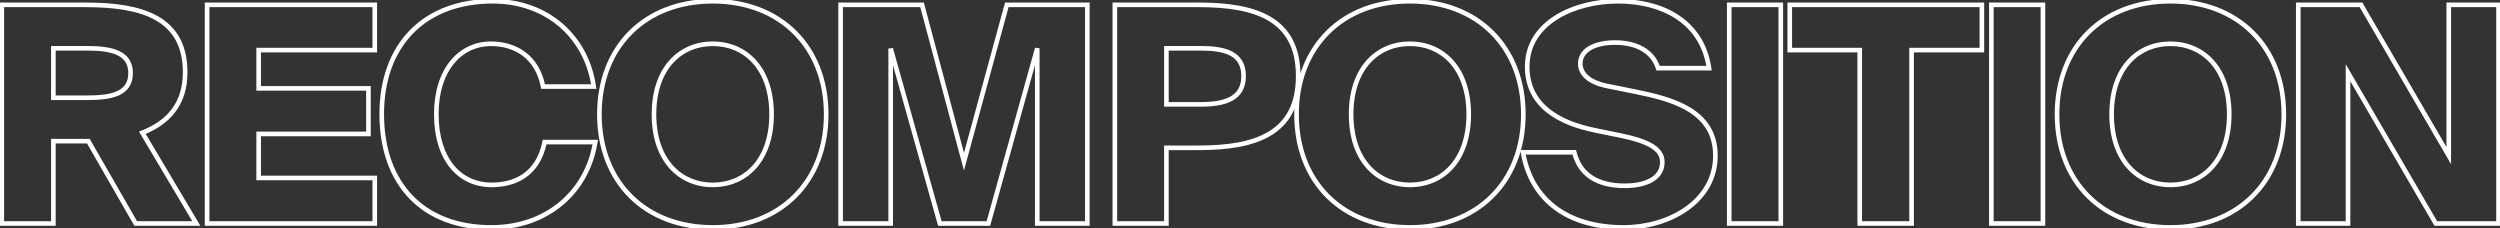
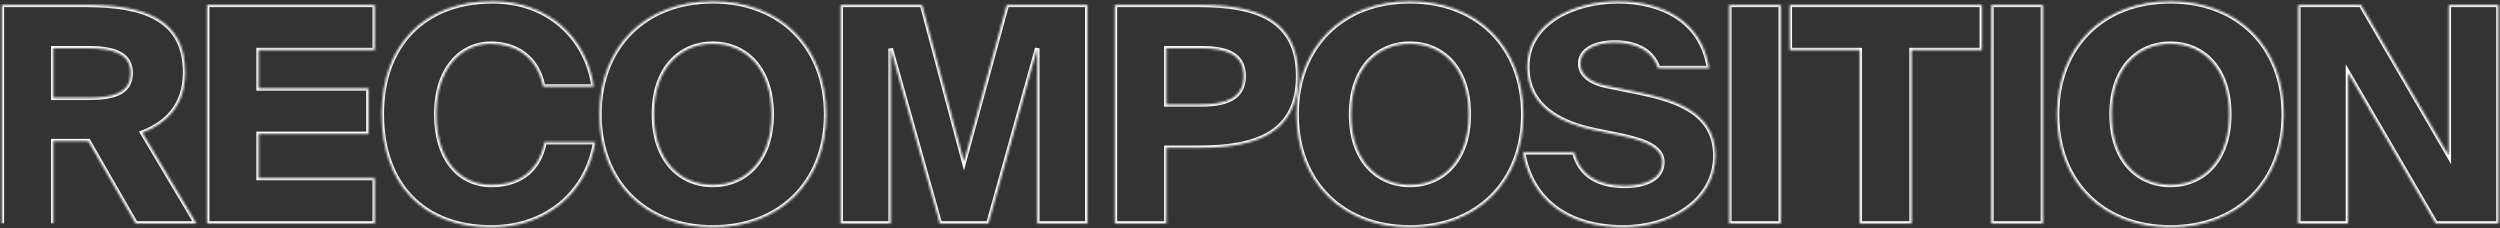
<svg xmlns="http://www.w3.org/2000/svg" width="1085" height="99" viewBox="0 0 1085 99" fill="none">
  <rect x="0" y="0" width="1085" height="99" fill="#333333" stroke="none" />
  <mask id="path-1-outside-1_2152_514" maskUnits="userSpaceOnUse" x="-1" y="-1" width="1087" height="101" fill="black">
-     <rect fill="white" x="-1" y="-1" width="1087" height="101" />
    <path d="M58.897 97L38.348 61.268H23.165V97H0.784V2.107H37.301C61.908 2.107 80.363 7.866 80.363 31.426C80.363 45.431 72.641 53.415 61.777 57.603L85.206 97H58.897ZM37.956 20.955H23.165V42.42H37.956C48.557 42.42 56.672 40.719 56.672 31.688C56.672 22.918 48.557 20.955 37.956 20.955ZM89.879 97V2.107H162.652V21.74H112.26V38.363H159.903V58.127H112.26V77.236H162.652V97H89.879ZM236.352 61.661H258.341C254.807 83.65 237.137 98.701 213.185 98.701C183.605 98.701 165.673 79.854 165.673 49.488C165.673 19.515 184.128 0.537 213.839 0.537C237.53 0.537 254.545 15.981 257.686 37.578H235.697C233.211 24.62 223.656 18.992 213.054 18.992C199.835 18.992 189.364 30.117 189.364 49.488C189.364 69.514 199.704 80.246 213.316 80.246C223.132 80.246 233.472 76.058 236.352 61.661ZM283.827 49.619C283.827 69.776 295.345 80.246 309.35 80.246C323.355 80.246 334.873 69.776 334.873 49.619C334.873 29.463 323.355 18.992 309.35 18.992C295.345 18.992 283.827 29.463 283.827 49.619ZM358.563 49.619C358.563 79.199 338.407 98.701 309.35 98.701C280.162 98.701 260.136 79.199 260.136 49.619C260.136 20.039 280.162 0.537 309.35 0.537C338.407 0.537 358.563 20.039 358.563 49.619ZM428.967 97H407.894L386.559 21.086V97H364.832V2.107H400.172L418.365 70.168L436.951 2.107H471.897V97H450.17V20.955L428.967 97ZM483.837 2.107H520.354C544.961 2.107 563.416 8.128 563.416 32.996C563.416 57.996 544.961 64.147 520.354 64.147H506.218V97H483.837V2.107ZM521.009 20.955H506.218V45.3H521.009C531.479 45.3 539.725 42.944 539.725 32.996C539.725 23.049 531.479 20.955 521.009 20.955ZM586.389 49.619C586.389 69.776 597.907 80.246 611.912 80.246C625.917 80.246 637.435 69.776 637.435 49.619C637.435 29.463 625.917 18.992 611.912 18.992C597.907 18.992 586.389 29.463 586.389 49.619ZM661.126 49.619C661.126 79.199 640.969 98.701 611.912 98.701C582.725 98.701 562.699 79.199 562.699 49.619C562.699 20.039 582.725 0.537 611.912 0.537C640.969 0.537 661.126 20.039 661.126 49.619ZM741.732 29.593H719.612C717.387 22.395 710.45 18.468 700.896 18.468C692.126 18.468 685.844 21.74 685.844 27.63C685.844 32.342 690.163 35.745 696.838 37.185L709.796 39.803C725.11 42.944 744.481 47.656 744.481 67.55C744.481 87.445 724.455 98.701 704.691 98.701C680.216 98.701 664.509 86.66 660.975 66.111H683.226C685.713 76.058 693.566 80.639 705.215 80.639C712.937 80.639 721.445 78.152 721.445 70.299C721.445 64.147 714.246 61.137 703.775 58.912L692.257 56.556C676.813 53.415 662.808 45.954 662.808 28.939C662.808 9.568 683.619 0.537 702.205 0.537C720.66 0.537 738.591 8.652 741.732 29.593ZM772.864 2.107V97H750.482V2.107H772.864ZM807.124 97V21.74H776.759V2.107H860.133V21.74H829.637V97H807.124ZM886.633 2.107V97H864.251V2.107H886.633ZM916.443 49.619C916.443 69.776 927.961 80.246 941.966 80.246C955.971 80.246 967.489 69.776 967.489 49.619C967.489 29.463 955.971 18.992 941.966 18.992C927.961 18.992 916.443 29.463 916.443 49.619ZM991.179 49.619C991.179 79.199 971.023 98.701 941.966 98.701C912.778 98.701 892.753 79.199 892.753 49.619C892.753 20.039 912.778 0.537 941.966 0.537C971.023 0.537 991.179 20.039 991.179 49.619ZM1084.36 97H1057.13L1019.04 31.557V97H997.449V2.107H1024.67L1062.76 67.55V2.107H1084.36V97Z" />
  </mask>
-   <path d="M58.897 97L58.031 97.499L58.319 98H58.897V97ZM38.348 61.268L39.215 60.77L38.927 60.268H38.348V61.268ZM23.165 61.268V60.268H22.165V61.268H23.165ZM23.165 97V98H24.165V97H23.165ZM0.784 97H-0.216V98H0.784V97ZM0.784 2.107V1.107H-0.216V2.107H0.784ZM61.777 57.603L61.417 56.67L60.312 57.096L60.917 58.114L61.777 57.603ZM85.206 97V98H86.964L86.065 96.489L85.206 97ZM23.165 20.955V19.955H22.165V20.955H23.165ZM23.165 42.42H22.165V43.42H23.165V42.42ZM59.764 96.501L39.215 60.77L37.481 61.767L58.031 97.499L59.764 96.501ZM38.348 60.268H23.165V62.268H38.348V60.268ZM22.165 61.268V97H24.165V61.268H22.165ZM23.165 96H0.784V98H23.165V96ZM1.784 97V2.107H-0.216V97H1.784ZM0.784 3.107H37.301V1.107H0.784V3.107ZM37.301 3.107C49.568 3.107 60.112 4.551 67.564 8.8C71.269 10.913 74.203 13.716 76.218 17.387C78.236 21.063 79.363 25.667 79.363 31.426H81.363C81.363 25.405 80.183 20.454 77.971 16.424C75.757 12.39 72.539 9.335 68.555 7.063C60.628 2.543 49.641 1.107 37.301 1.107V3.107ZM79.363 31.426C79.363 38.233 77.491 43.509 74.351 47.586C71.204 51.673 66.728 54.623 61.417 56.67L62.137 58.536C67.689 56.395 72.507 53.259 75.936 48.806C79.374 44.342 81.363 38.624 81.363 31.426H79.363ZM60.917 58.114L84.346 97.511L86.065 96.489L62.636 57.092L60.917 58.114ZM85.206 96H58.897V98H85.206V96ZM37.956 19.955H23.165V21.955H37.956V19.955ZM22.165 20.955V42.42H24.165V20.955H22.165ZM23.165 43.42H37.956V41.42H23.165V43.42ZM37.956 43.42C43.265 43.42 48.14 43.002 51.71 41.348C53.519 40.51 55.028 39.339 56.078 37.718C57.129 36.097 57.672 34.099 57.672 31.688H55.672C55.672 33.792 55.201 35.394 54.4 36.631C53.597 37.869 52.415 38.817 50.869 39.533C47.731 40.987 43.248 41.42 37.956 41.42V43.42ZM57.672 31.688C57.672 29.336 57.126 27.371 56.076 25.764C55.027 24.16 53.522 22.983 51.717 22.129C48.149 20.44 43.277 19.955 37.956 19.955V21.955C43.236 21.955 47.722 22.451 50.862 23.937C52.411 24.67 53.597 25.628 54.402 26.858C55.204 28.086 55.672 29.655 55.672 31.688H57.672ZM89.879 97H88.879V98H89.879V97ZM89.879 2.107V1.107H88.879V2.107H89.879ZM162.652 2.107H163.652V1.107H162.652V2.107ZM162.652 21.74V22.74H163.652V21.74H162.652ZM112.26 21.74V20.74H111.26V21.74H112.26ZM112.26 38.363H111.26V39.363H112.26V38.363ZM159.903 38.363H160.903V37.363H159.903V38.363ZM159.903 58.127V59.127H160.903V58.127H159.903ZM112.26 58.127V57.127H111.26V58.127H112.26ZM112.26 77.236H111.26V78.236H112.26V77.236ZM162.652 77.236H163.652V76.236H162.652V77.236ZM162.652 97V98H163.652V97H162.652ZM90.879 97V2.107H88.879V97H90.879ZM89.879 3.107H162.652V1.107H89.879V3.107ZM161.652 2.107V21.74H163.652V2.107H161.652ZM162.652 20.74H112.26V22.74H162.652V20.74ZM111.26 21.74V38.363H113.26V21.74H111.26ZM112.26 39.363H159.903V37.363H112.26V39.363ZM158.903 38.363V58.127H160.903V38.363H158.903ZM159.903 57.127H112.26V59.127H159.903V57.127ZM111.26 58.127V77.236H113.26V58.127H111.26ZM112.26 78.236H162.652V76.236H112.26V78.236ZM161.652 77.236V97H163.652V77.236H161.652ZM162.652 96H89.879V98H162.652V96ZM236.352 61.661V60.661H235.532L235.371 61.465L236.352 61.661ZM258.341 61.661L259.328 61.819L259.514 60.661H258.341V61.661ZM257.686 37.578V38.578H258.842L258.676 37.434L257.686 37.578ZM235.697 37.578L234.715 37.766L234.871 38.578H235.697V37.578ZM236.352 62.661H258.341V60.661H236.352V62.661ZM257.354 61.502C253.901 82.983 236.67 97.701 213.185 97.701V99.701C237.605 99.701 255.713 84.316 259.328 61.819L257.354 61.502ZM213.185 97.701C198.612 97.701 187.014 93.064 179.057 84.789C171.095 76.509 166.673 64.476 166.673 49.488H164.673C164.673 64.866 169.217 77.44 177.616 86.175C186.019 94.915 198.177 99.701 213.185 99.701V97.701ZM166.673 49.488C166.673 34.708 171.22 22.741 179.329 14.473C187.435 6.207 199.201 1.537 213.839 1.537V-0.463C198.766 -0.463 186.449 4.356 177.901 13.072C169.354 21.787 164.673 34.295 164.673 49.488H166.673ZM213.839 1.537C237.036 1.537 253.627 16.619 256.697 37.721L258.676 37.434C255.463 15.343 238.024 -0.463 213.839 -0.463V1.537ZM257.686 36.578H235.697V38.578H257.686V36.578ZM236.68 37.389C235.394 30.691 232.262 25.817 228.02 22.626C223.79 19.445 218.528 17.992 213.054 17.992V19.992C218.182 19.992 222.999 21.352 226.818 24.225C230.625 27.088 233.514 31.507 234.715 37.766L236.68 37.389ZM213.054 17.992C206.144 17.992 199.938 20.908 195.479 26.341C191.029 31.762 188.364 39.628 188.364 49.488H190.364C190.364 39.977 192.934 32.595 197.025 27.61C201.105 22.638 206.745 19.992 213.054 19.992V17.992ZM188.364 49.488C188.364 59.665 190.991 67.602 195.464 73.014C199.951 78.443 206.228 81.246 213.316 81.246V79.246C206.792 79.246 201.092 76.684 197.006 71.74C192.906 66.779 190.364 59.337 190.364 49.488H188.364ZM213.316 81.246C218.355 81.246 223.611 80.173 227.999 77.179C232.411 74.168 235.848 69.281 237.332 61.857L235.371 61.465C233.977 68.437 230.803 72.844 226.872 75.527C222.916 78.226 218.094 79.246 213.316 79.246V81.246ZM282.827 49.619C282.827 59.886 285.763 67.801 290.594 73.161C295.429 78.526 302.089 81.246 309.35 81.246V79.246C302.606 79.246 296.504 76.731 292.079 71.822C287.65 66.907 284.827 59.508 284.827 49.619H282.827ZM309.35 81.246C316.611 81.246 323.27 78.526 328.106 73.161C332.937 67.801 335.873 59.886 335.873 49.619H333.873C333.873 59.508 331.05 66.907 326.62 71.822C322.196 76.731 316.094 79.246 309.35 79.246V81.246ZM335.873 49.619C335.873 39.352 332.937 31.437 328.106 26.077C323.27 20.712 316.611 17.992 309.35 17.992V19.992C316.094 19.992 322.196 22.507 326.62 27.416C331.05 32.331 333.873 39.73 333.873 49.619H335.873ZM309.35 17.992C302.089 17.992 295.429 20.712 290.594 26.077C285.763 31.437 282.827 39.352 282.827 49.619H284.827C284.827 39.73 287.65 32.331 292.079 27.416C296.504 22.507 302.606 19.992 309.35 19.992V17.992ZM357.563 49.619C357.563 64.175 352.608 76.179 344.15 84.542C335.689 92.906 323.65 97.701 309.35 97.701V99.701C324.106 99.701 336.674 94.746 345.556 85.964C354.439 77.181 359.563 64.643 359.563 49.619H357.563ZM309.35 97.701C294.983 97.701 282.945 92.906 274.501 84.543C266.06 76.18 261.136 64.177 261.136 49.619H259.136C259.136 64.641 264.226 77.179 273.094 85.963C281.961 94.746 294.529 99.701 309.35 99.701V97.701ZM261.136 49.619C261.136 35.061 266.06 23.058 274.501 14.696C282.945 6.332 294.983 1.537 309.35 1.537V-0.463C294.529 -0.463 281.961 4.492 273.094 13.275C264.226 22.059 259.136 34.597 259.136 49.619H261.136ZM309.35 1.537C323.65 1.537 335.689 6.332 344.15 14.696C352.608 23.059 357.563 35.063 357.563 49.619H359.563C359.563 34.595 354.439 22.057 345.556 13.274C336.674 4.493 324.106 -0.463 309.35 -0.463V1.537ZM428.967 97V98H429.726L429.93 97.269L428.967 97ZM407.894 97L406.931 97.271L407.136 98H407.894V97ZM386.559 21.086L387.522 20.815L385.559 21.086H386.559ZM386.559 97V98H387.559V97H386.559ZM364.832 97H363.832V98H364.832V97ZM364.832 2.107V1.107H363.832V2.107H364.832ZM400.172 2.107L401.138 1.849L400.939 1.107H400.172V2.107ZM418.365 70.168L417.399 70.427L418.355 74.002L419.33 70.432L418.365 70.168ZM436.951 2.107V1.107H436.187L435.986 1.844L436.951 2.107ZM471.897 2.107H472.897V1.107H471.897V2.107ZM471.897 97V98H472.897V97H471.897ZM450.17 97H449.17V98H450.17V97ZM450.17 20.955H451.17L449.207 20.686L450.17 20.955ZM428.967 96H407.894V98H428.967V96ZM408.857 96.729L387.522 20.815L385.597 21.356L406.931 97.271L408.857 96.729ZM385.559 21.086V97H387.559V21.086H385.559ZM386.559 96H364.832V98H386.559V96ZM365.832 97V2.107H363.832V97H365.832ZM364.832 3.107H400.172V1.107H364.832V3.107ZM399.206 2.366L417.399 70.427L419.331 69.91L401.138 1.849L399.206 2.366ZM419.33 70.432L437.915 2.371L435.986 1.844L417.4 69.905L419.33 70.432ZM436.951 3.107H471.897V1.107H436.951V3.107ZM470.897 2.107V97H472.897V2.107H470.897ZM471.897 96H450.17V98H471.897V96ZM451.17 97V20.955H449.17V97H451.17ZM449.207 20.686L428.003 96.731L429.93 97.269L451.134 21.224L449.207 20.686ZM483.837 2.107V1.107H482.837V2.107H483.837ZM506.218 64.147V63.148H505.218V64.147H506.218ZM506.218 97V98H507.218V97H506.218ZM483.837 97H482.837V98H483.837V97ZM506.218 20.955V19.955H505.218V20.955H506.218ZM506.218 45.3H505.218V46.3H506.218V45.3ZM483.837 3.107H520.354V1.107H483.837V3.107ZM520.354 3.107C532.618 3.107 543.152 4.616 550.598 9.084C557.942 13.49 562.416 20.858 562.416 32.996H564.416C564.416 20.267 559.662 12.19 551.627 7.369C543.694 2.609 532.697 1.107 520.354 1.107V3.107ZM562.416 32.996C562.416 45.203 557.939 52.638 550.594 57.092C543.149 61.606 532.616 63.148 520.354 63.148V65.147C532.699 65.147 543.697 63.613 551.631 58.802C559.665 53.93 564.416 45.789 564.416 32.996H562.416ZM520.354 63.148H506.218V65.147H520.354V63.148ZM505.218 64.147V97H507.218V64.147H505.218ZM506.218 96H483.837V98H506.218V96ZM484.837 97V2.107H482.837V97H484.837ZM521.009 19.955H506.218V21.955H521.009V19.955ZM505.218 20.955V45.3H507.218V20.955H505.218ZM506.218 46.3H521.009V44.3H506.218V46.3ZM521.009 46.3C526.278 46.3 531.17 45.715 534.771 43.757C536.592 42.767 538.096 41.419 539.139 39.616C540.18 37.816 540.725 35.623 540.725 32.996H538.725C538.725 35.343 538.24 37.175 537.408 38.615C536.577 40.052 535.365 41.157 533.816 42C530.676 43.707 526.21 44.3 521.009 44.3V46.3ZM540.725 32.996C540.725 30.37 540.18 28.191 539.136 26.412C538.089 24.631 536.58 23.315 534.758 22.36C531.158 20.473 526.267 19.955 521.009 19.955V21.955C526.221 21.955 530.688 22.485 533.829 24.131C535.377 24.943 536.584 26.016 537.411 27.425C538.24 28.837 538.725 30.649 538.725 32.996H540.725ZM585.389 49.619C585.389 59.886 588.325 67.801 593.156 73.161C597.992 78.526 604.651 81.246 611.912 81.246V79.246C605.168 79.246 599.066 76.731 594.642 71.822C590.212 66.907 587.389 59.508 587.389 49.619H585.389ZM611.912 81.246C619.173 81.246 625.833 78.526 630.668 73.161C635.499 67.801 638.435 59.886 638.435 49.619H636.435C636.435 59.508 633.612 66.907 629.183 71.822C624.758 76.731 618.656 79.246 611.912 79.246V81.246ZM638.435 49.619C638.435 39.352 635.499 31.437 630.668 26.077C625.833 20.712 619.173 17.992 611.912 17.992V19.992C618.656 19.992 624.758 22.507 629.183 27.416C633.612 32.331 636.435 39.73 636.435 49.619H638.435ZM611.912 17.992C604.651 17.992 597.992 20.712 593.156 26.077C588.325 31.437 585.389 39.352 585.389 49.619H587.389C587.389 39.73 590.212 32.331 594.642 27.416C599.066 22.507 605.168 19.992 611.912 19.992V17.992ZM660.126 49.619C660.126 64.175 655.171 76.179 646.712 84.542C638.252 92.906 626.213 97.701 611.912 97.701V99.701C626.669 99.701 639.236 94.746 648.118 85.964C657.002 77.181 662.126 64.643 662.126 49.619H660.126ZM611.912 97.701C597.545 97.701 585.507 92.906 577.064 84.543C568.622 76.18 563.699 64.177 563.699 49.619H561.699C561.699 64.641 566.789 77.179 575.656 85.963C584.523 94.746 597.091 99.701 611.912 99.701V97.701ZM563.699 49.619C563.699 35.061 568.622 23.058 577.064 14.696C585.507 6.332 597.545 1.537 611.912 1.537V-0.463C597.091 -0.463 584.523 4.492 575.656 13.275C566.789 22.059 561.699 34.597 561.699 49.619H563.699ZM611.912 1.537C626.213 1.537 638.252 6.332 646.712 14.696C655.171 23.059 660.126 35.063 660.126 49.619H662.126C662.126 34.595 657.002 22.057 648.118 13.274C639.236 4.493 626.669 -0.463 611.912 -0.463V1.537ZM741.732 29.593V30.593H742.893L742.721 29.445L741.732 29.593ZM719.612 29.593L718.657 29.889L718.875 30.593H719.612V29.593ZM696.838 37.185L696.627 38.163L696.64 38.165L696.838 37.185ZM709.796 39.803L709.997 38.823L709.994 38.822L709.796 39.803ZM660.975 66.111V65.111H659.789L659.99 66.28L660.975 66.111ZM683.226 66.111L684.196 65.868L684.007 65.111H683.226V66.111ZM703.775 58.912L703.983 57.934L703.976 57.932L703.775 58.912ZM692.257 56.556L692.458 55.576L692.456 55.576L692.257 56.556ZM741.732 28.593H719.612V30.593H741.732V28.593ZM720.568 29.298C718.166 21.526 710.703 17.468 700.896 17.468V19.468C710.198 19.468 716.609 23.263 718.657 29.889L720.568 29.298ZM700.896 17.468C696.407 17.468 692.45 18.302 689.578 19.976C686.669 21.672 684.844 24.259 684.844 27.63H686.844C686.844 25.111 688.16 23.118 690.585 21.704C693.046 20.27 696.615 19.468 700.896 19.468V17.468ZM684.844 27.63C684.844 33.098 689.844 36.699 696.627 38.162L697.049 36.207C690.482 34.791 686.844 31.586 686.844 27.63H684.844ZM696.64 38.165L709.598 40.783L709.994 38.822L697.036 36.205L696.64 38.165ZM709.595 40.782C717.27 42.357 725.777 44.294 732.366 48.251C738.882 52.164 743.481 58.019 743.481 67.55H745.481C745.481 57.188 740.395 50.739 733.396 46.537C726.471 42.379 717.635 40.39 709.997 38.823L709.595 40.782ZM743.481 67.55C743.481 77.117 738.681 84.622 731.419 89.771C724.137 94.934 714.399 97.701 704.691 97.701V99.701C714.747 99.701 724.905 96.841 732.576 91.402C740.268 85.949 745.481 77.879 745.481 67.55H743.481ZM704.691 97.701C692.613 97.701 682.795 94.731 675.581 89.312C668.378 83.903 663.689 75.992 661.961 65.941L659.99 66.28C661.795 76.779 666.727 85.163 674.38 90.912C682.021 96.651 692.294 99.701 704.691 99.701V97.701ZM660.975 67.111H683.226V65.111H660.975V67.111ZM682.256 66.353C683.555 71.551 686.281 75.408 690.245 77.947C694.187 80.472 699.27 81.639 705.215 81.639V79.639C699.511 79.639 694.843 78.516 691.324 76.263C687.828 74.025 685.384 70.618 684.196 65.868L682.256 66.353ZM705.215 81.639C709.157 81.639 713.395 81.008 716.686 79.302C720.03 77.568 722.445 74.682 722.445 70.299H720.445C720.445 73.77 718.606 76.053 715.765 77.526C712.872 79.026 708.996 79.639 705.215 79.639V81.639ZM722.445 70.299C722.445 66.734 720.32 64.168 717.038 62.268C713.784 60.384 709.235 59.05 703.983 57.934L703.567 59.89C708.786 60.999 713.072 62.283 716.036 63.998C718.971 65.698 720.445 67.713 720.445 70.299H722.445ZM703.976 57.932L692.458 55.576L692.057 57.536L703.575 59.892L703.976 57.932ZM692.456 55.576C684.807 54.02 677.623 51.413 672.369 47.172C667.156 42.965 663.808 37.124 663.808 28.939H661.808C661.808 37.769 665.462 44.167 671.113 48.728C676.722 53.257 684.263 55.951 692.058 57.536L692.456 55.576ZM663.808 28.939C663.808 19.676 668.76 12.864 676.064 8.323C683.397 3.764 693.052 1.537 702.205 1.537V-0.463C692.771 -0.463 682.728 1.825 675.008 6.624C667.261 11.441 661.808 18.831 661.808 28.939H663.808ZM702.205 1.537C711.3 1.537 720.192 3.538 727.168 8.051C734.115 12.545 739.216 19.561 740.743 29.742L742.721 29.445C741.107 18.685 735.672 11.171 728.254 6.372C720.866 1.592 711.564 -0.463 702.205 -0.463V1.537ZM772.864 2.107H773.864V1.107H772.864V2.107ZM772.864 97V98H773.864V97H772.864ZM750.482 97H749.482V98H750.482V97ZM750.482 2.107V1.107H749.482V2.107H750.482ZM771.864 2.107V97H773.864V2.107H771.864ZM772.864 96H750.482V98H772.864V96ZM751.482 97V2.107H749.482V97H751.482ZM750.482 3.107H772.864V1.107H750.482V3.107ZM807.124 97H806.124V98H807.124V97ZM807.124 21.74H808.124V20.74H807.124V21.74ZM776.759 21.74H775.759V22.74H776.759V21.74ZM776.759 2.107V1.107H775.759V2.107H776.759ZM860.133 2.107H861.133V1.107H860.133V2.107ZM860.133 21.74V22.74H861.133V21.74H860.133ZM829.637 21.74V20.74H828.637V21.74H829.637ZM829.637 97V98H830.637V97H829.637ZM808.124 97V21.74H806.124V97H808.124ZM807.124 20.74H776.759V22.74H807.124V20.74ZM777.759 21.74V2.107H775.759V21.74H777.759ZM776.759 3.107H860.133V1.107H776.759V3.107ZM859.133 2.107V21.74H861.133V2.107H859.133ZM860.133 20.74H829.637V22.74H860.133V20.74ZM828.637 21.74V97H830.637V21.74H828.637ZM829.637 96H807.124V98H829.637V96ZM886.633 2.107H887.633V1.107H886.633V2.107ZM886.633 97V98H887.633V97H886.633ZM864.251 97H863.251V98H864.251V97ZM864.251 2.107V1.107H863.251V2.107H864.251ZM885.633 2.107V97H887.633V2.107H885.633ZM886.633 96H864.251V98H886.633V96ZM865.251 97V2.107H863.251V97H865.251ZM864.251 3.107H886.633V1.107H864.251V3.107ZM915.443 49.619C915.443 59.886 918.379 67.801 923.21 73.161C928.046 78.526 934.705 81.246 941.966 81.246V79.246C935.222 79.246 929.12 76.731 924.696 71.822C920.266 66.907 917.443 59.508 917.443 49.619H915.443ZM941.966 81.246C949.227 81.246 955.887 78.526 960.722 73.161C965.553 67.801 968.489 59.886 968.489 49.619H966.489C966.489 59.508 963.666 66.907 959.237 71.822C954.812 76.731 948.71 79.246 941.966 79.246V81.246ZM968.489 49.619C968.489 39.352 965.553 31.437 960.722 26.077C955.887 20.712 949.227 17.992 941.966 17.992V19.992C948.71 19.992 954.812 22.507 959.237 27.416C963.666 32.331 966.489 39.73 966.489 49.619H968.489ZM941.966 17.992C934.705 17.992 928.046 20.712 923.21 26.077C918.379 31.437 915.443 39.352 915.443 49.619H917.443C917.443 39.73 920.266 32.331 924.696 27.416C929.12 22.507 935.222 19.992 941.966 19.992V17.992ZM990.179 49.619C990.179 64.175 985.225 76.179 976.766 84.542C968.306 92.906 956.267 97.701 941.966 97.701V99.701C956.722 99.701 969.29 94.746 978.172 85.964C987.056 77.181 992.179 64.643 992.179 49.619H990.179ZM941.966 97.701C927.599 97.701 915.561 92.906 907.118 84.543C898.676 76.18 893.753 64.177 893.753 49.619H891.753C891.753 64.641 896.842 77.179 905.71 85.963C914.577 94.746 927.145 99.701 941.966 99.701V97.701ZM893.753 49.619C893.753 35.061 898.676 23.058 907.118 14.696C915.561 6.332 927.599 1.537 941.966 1.537V-0.463C927.145 -0.463 914.577 4.492 905.71 13.275C896.842 22.059 891.753 34.597 891.753 49.619H893.753ZM941.966 1.537C956.267 1.537 968.306 6.332 976.766 14.696C985.225 23.059 990.179 35.063 990.179 49.619H992.179C992.179 34.595 987.056 22.057 978.172 13.274C969.29 4.493 956.722 -0.463 941.966 -0.463V1.537ZM1084.36 97V98H1085.36V97H1084.36ZM1057.13 97L1056.27 97.503L1056.56 98H1057.13V97ZM1019.04 31.557L1019.91 31.054L1018.04 27.851V31.557H1019.04ZM1019.04 97V98H1020.04V97H1019.04ZM997.449 97H996.449V98H997.449V97ZM997.449 2.107V1.107H996.449V2.107H997.449ZM1024.67 2.107L1025.54 1.604L1025.25 1.107H1024.67V2.107ZM1062.76 67.55L1061.9 68.054L1063.76 71.257V67.55H1062.76ZM1062.76 2.107V1.107H1061.76V2.107H1062.76ZM1084.36 2.107H1085.36V1.107H1084.36V2.107ZM1084.36 96H1057.13V98H1084.36V96ZM1058 96.497L1019.91 31.054L1018.18 32.06L1056.27 97.503L1058 96.497ZM1018.04 31.557V97H1020.04V31.557H1018.04ZM1019.04 96H997.449V98H1019.04V96ZM998.449 97V2.107H996.449V97H998.449ZM997.449 3.107H1024.67V1.107H997.449V3.107ZM1023.81 2.61L1061.9 68.054L1063.63 67.047L1025.54 1.604L1023.81 2.61ZM1063.76 67.55V2.107H1061.76V67.55H1063.76ZM1062.76 3.107H1084.36V1.107H1062.76V3.107ZM1083.36 2.107V97H1085.36V2.107H1083.36Z" fill="white" mask="url(#path-1-outside-1_2152_514)" />
+   <path d="M58.897 97L58.031 97.499L58.319 98H58.897V97ZM38.348 61.268L39.215 60.77L38.927 60.268H38.348V61.268ZM23.165 61.268V60.268H22.165V61.268H23.165ZM23.165 97V98H24.165V97H23.165ZM0.784 97H-0.216V98H0.784V97ZM0.784 2.107V1.107H-0.216V2.107H0.784ZM61.777 57.603L61.417 56.67L60.312 57.096L60.917 58.114L61.777 57.603ZM85.206 97V98H86.964L86.065 96.489L85.206 97ZM23.165 20.955V19.955H22.165V20.955H23.165ZM23.165 42.42H22.165V43.42H23.165V42.42ZM59.764 96.501L39.215 60.77L37.481 61.767L58.031 97.499L59.764 96.501ZM38.348 60.268H23.165V62.268H38.348V60.268ZM22.165 61.268V97H24.165V61.268H22.165ZM23.165 96H0.784V98V96ZM1.784 97V2.107H-0.216V97H1.784ZM0.784 3.107H37.301V1.107H0.784V3.107ZM37.301 3.107C49.568 3.107 60.112 4.551 67.564 8.8C71.269 10.913 74.203 13.716 76.218 17.387C78.236 21.063 79.363 25.667 79.363 31.426H81.363C81.363 25.405 80.183 20.454 77.971 16.424C75.757 12.39 72.539 9.335 68.555 7.063C60.628 2.543 49.641 1.107 37.301 1.107V3.107ZM79.363 31.426C79.363 38.233 77.491 43.509 74.351 47.586C71.204 51.673 66.728 54.623 61.417 56.67L62.137 58.536C67.689 56.395 72.507 53.259 75.936 48.806C79.374 44.342 81.363 38.624 81.363 31.426H79.363ZM60.917 58.114L84.346 97.511L86.065 96.489L62.636 57.092L60.917 58.114ZM85.206 96H58.897V98H85.206V96ZM37.956 19.955H23.165V21.955H37.956V19.955ZM22.165 20.955V42.42H24.165V20.955H22.165ZM23.165 43.42H37.956V41.42H23.165V43.42ZM37.956 43.42C43.265 43.42 48.14 43.002 51.71 41.348C53.519 40.51 55.028 39.339 56.078 37.718C57.129 36.097 57.672 34.099 57.672 31.688H55.672C55.672 33.792 55.201 35.394 54.4 36.631C53.597 37.869 52.415 38.817 50.869 39.533C47.731 40.987 43.248 41.42 37.956 41.42V43.42ZM57.672 31.688C57.672 29.336 57.126 27.371 56.076 25.764C55.027 24.16 53.522 22.983 51.717 22.129C48.149 20.44 43.277 19.955 37.956 19.955V21.955C43.236 21.955 47.722 22.451 50.862 23.937C52.411 24.67 53.597 25.628 54.402 26.858C55.204 28.086 55.672 29.655 55.672 31.688H57.672ZM89.879 97H88.879V98H89.879V97ZM89.879 2.107V1.107H88.879V2.107H89.879ZM162.652 2.107H163.652V1.107H162.652V2.107ZM162.652 21.74V22.74H163.652V21.74H162.652ZM112.26 21.74V20.74H111.26V21.74H112.26ZM112.26 38.363H111.26V39.363H112.26V38.363ZM159.903 38.363H160.903V37.363H159.903V38.363ZM159.903 58.127V59.127H160.903V58.127H159.903ZM112.26 58.127V57.127H111.26V58.127H112.26ZM112.26 77.236H111.26V78.236H112.26V77.236ZM162.652 77.236H163.652V76.236H162.652V77.236ZM162.652 97V98H163.652V97H162.652ZM90.879 97V2.107H88.879V97H90.879ZM89.879 3.107H162.652V1.107H89.879V3.107ZM161.652 2.107V21.74H163.652V2.107H161.652ZM162.652 20.74H112.26V22.74H162.652V20.74ZM111.26 21.74V38.363H113.26V21.74H111.26ZM112.26 39.363H159.903V37.363H112.26V39.363ZM158.903 38.363V58.127H160.903V38.363H158.903ZM159.903 57.127H112.26V59.127H159.903V57.127ZM111.26 58.127V77.236H113.26V58.127H111.26ZM112.26 78.236H162.652V76.236H112.26V78.236ZM161.652 77.236V97H163.652V77.236H161.652ZM162.652 96H89.879V98H162.652V96ZM236.352 61.661V60.661H235.532L235.371 61.465L236.352 61.661ZM258.341 61.661L259.328 61.819L259.514 60.661H258.341V61.661ZM257.686 37.578V38.578H258.842L258.676 37.434L257.686 37.578ZM235.697 37.578L234.715 37.766L234.871 38.578H235.697V37.578ZM236.352 62.661H258.341V60.661H236.352V62.661ZM257.354 61.502C253.901 82.983 236.67 97.701 213.185 97.701V99.701C237.605 99.701 255.713 84.316 259.328 61.819L257.354 61.502ZM213.185 97.701C198.612 97.701 187.014 93.064 179.057 84.789C171.095 76.509 166.673 64.476 166.673 49.488H164.673C164.673 64.866 169.217 77.44 177.616 86.175C186.019 94.915 198.177 99.701 213.185 99.701V97.701ZM166.673 49.488C166.673 34.708 171.22 22.741 179.329 14.473C187.435 6.207 199.201 1.537 213.839 1.537V-0.463C198.766 -0.463 186.449 4.356 177.901 13.072C169.354 21.787 164.673 34.295 164.673 49.488H166.673ZM213.839 1.537C237.036 1.537 253.627 16.619 256.697 37.721L258.676 37.434C255.463 15.343 238.024 -0.463 213.839 -0.463V1.537ZM257.686 36.578H235.697V38.578H257.686V36.578ZM236.68 37.389C235.394 30.691 232.262 25.817 228.02 22.626C223.79 19.445 218.528 17.992 213.054 17.992V19.992C218.182 19.992 222.999 21.352 226.818 24.225C230.625 27.088 233.514 31.507 234.715 37.766L236.68 37.389ZM213.054 17.992C206.144 17.992 199.938 20.908 195.479 26.341C191.029 31.762 188.364 39.628 188.364 49.488H190.364C190.364 39.977 192.934 32.595 197.025 27.61C201.105 22.638 206.745 19.992 213.054 19.992V17.992ZM188.364 49.488C188.364 59.665 190.991 67.602 195.464 73.014C199.951 78.443 206.228 81.246 213.316 81.246V79.246C206.792 79.246 201.092 76.684 197.006 71.74C192.906 66.779 190.364 59.337 190.364 49.488H188.364ZM213.316 81.246C218.355 81.246 223.611 80.173 227.999 77.179C232.411 74.168 235.848 69.281 237.332 61.857L235.371 61.465C233.977 68.437 230.803 72.844 226.872 75.527C222.916 78.226 218.094 79.246 213.316 79.246V81.246ZM282.827 49.619C282.827 59.886 285.763 67.801 290.594 73.161C295.429 78.526 302.089 81.246 309.35 81.246V79.246C302.606 79.246 296.504 76.731 292.079 71.822C287.65 66.907 284.827 59.508 284.827 49.619H282.827ZM309.35 81.246C316.611 81.246 323.27 78.526 328.106 73.161C332.937 67.801 335.873 59.886 335.873 49.619H333.873C333.873 59.508 331.05 66.907 326.62 71.822C322.196 76.731 316.094 79.246 309.35 79.246V81.246ZM335.873 49.619C335.873 39.352 332.937 31.437 328.106 26.077C323.27 20.712 316.611 17.992 309.35 17.992V19.992C316.094 19.992 322.196 22.507 326.62 27.416C331.05 32.331 333.873 39.73 333.873 49.619H335.873ZM309.35 17.992C302.089 17.992 295.429 20.712 290.594 26.077C285.763 31.437 282.827 39.352 282.827 49.619H284.827C284.827 39.73 287.65 32.331 292.079 27.416C296.504 22.507 302.606 19.992 309.35 19.992V17.992ZM357.563 49.619C357.563 64.175 352.608 76.179 344.15 84.542C335.689 92.906 323.65 97.701 309.35 97.701V99.701C324.106 99.701 336.674 94.746 345.556 85.964C354.439 77.181 359.563 64.643 359.563 49.619H357.563ZM309.35 97.701C294.983 97.701 282.945 92.906 274.501 84.543C266.06 76.18 261.136 64.177 261.136 49.619H259.136C259.136 64.641 264.226 77.179 273.094 85.963C281.961 94.746 294.529 99.701 309.35 99.701V97.701ZM261.136 49.619C261.136 35.061 266.06 23.058 274.501 14.696C282.945 6.332 294.983 1.537 309.35 1.537V-0.463C294.529 -0.463 281.961 4.492 273.094 13.275C264.226 22.059 259.136 34.597 259.136 49.619H261.136ZM309.35 1.537C323.65 1.537 335.689 6.332 344.15 14.696C352.608 23.059 357.563 35.063 357.563 49.619H359.563C359.563 34.595 354.439 22.057 345.556 13.274C336.674 4.493 324.106 -0.463 309.35 -0.463V1.537ZM428.967 97V98H429.726L429.93 97.269L428.967 97ZM407.894 97L406.931 97.271L407.136 98H407.894V97ZM386.559 21.086L387.522 20.815L385.559 21.086H386.559ZM386.559 97V98H387.559V97H386.559ZM364.832 97H363.832V98H364.832V97ZM364.832 2.107V1.107H363.832V2.107H364.832ZM400.172 2.107L401.138 1.849L400.939 1.107H400.172V2.107ZM418.365 70.168L417.399 70.427L418.355 74.002L419.33 70.432L418.365 70.168ZM436.951 2.107V1.107H436.187L435.986 1.844L436.951 2.107ZM471.897 2.107H472.897V1.107H471.897V2.107ZM471.897 97V98H472.897V97H471.897ZM450.17 97H449.17V98H450.17V97ZM450.17 20.955H451.17L449.207 20.686L450.17 20.955ZM428.967 96H407.894V98H428.967V96ZM408.857 96.729L387.522 20.815L385.597 21.356L406.931 97.271L408.857 96.729ZM385.559 21.086V97H387.559V21.086H385.559ZM386.559 96H364.832V98H386.559V96ZM365.832 97V2.107H363.832V97H365.832ZM364.832 3.107H400.172V1.107H364.832V3.107ZM399.206 2.366L417.399 70.427L419.331 69.91L401.138 1.849L399.206 2.366ZM419.33 70.432L437.915 2.371L435.986 1.844L417.4 69.905L419.33 70.432ZM436.951 3.107H471.897V1.107H436.951V3.107ZM470.897 2.107V97H472.897V2.107H470.897ZM471.897 96H450.17V98H471.897V96ZM451.17 97V20.955H449.17V97H451.17ZM449.207 20.686L428.003 96.731L429.93 97.269L451.134 21.224L449.207 20.686ZM483.837 2.107V1.107H482.837V2.107H483.837ZM506.218 64.147V63.148H505.218V64.147H506.218ZM506.218 97V98H507.218V97H506.218ZM483.837 97H482.837V98H483.837V97ZM506.218 20.955V19.955H505.218V20.955H506.218ZM506.218 45.3H505.218V46.3H506.218V45.3ZM483.837 3.107H520.354V1.107H483.837V3.107ZM520.354 3.107C532.618 3.107 543.152 4.616 550.598 9.084C557.942 13.49 562.416 20.858 562.416 32.996H564.416C564.416 20.267 559.662 12.19 551.627 7.369C543.694 2.609 532.697 1.107 520.354 1.107V3.107ZM562.416 32.996C562.416 45.203 557.939 52.638 550.594 57.092C543.149 61.606 532.616 63.148 520.354 63.148V65.147C532.699 65.147 543.697 63.613 551.631 58.802C559.665 53.93 564.416 45.789 564.416 32.996H562.416ZM520.354 63.148H506.218V65.147H520.354V63.148ZM505.218 64.147V97H507.218V64.147H505.218ZM506.218 96H483.837V98H506.218V96ZM484.837 97V2.107H482.837V97H484.837ZM521.009 19.955H506.218V21.955H521.009V19.955ZM505.218 20.955V45.3H507.218V20.955H505.218ZM506.218 46.3H521.009V44.3H506.218V46.3ZM521.009 46.3C526.278 46.3 531.17 45.715 534.771 43.757C536.592 42.767 538.096 41.419 539.139 39.616C540.18 37.816 540.725 35.623 540.725 32.996H538.725C538.725 35.343 538.24 37.175 537.408 38.615C536.577 40.052 535.365 41.157 533.816 42C530.676 43.707 526.21 44.3 521.009 44.3V46.3ZM540.725 32.996C540.725 30.37 540.18 28.191 539.136 26.412C538.089 24.631 536.58 23.315 534.758 22.36C531.158 20.473 526.267 19.955 521.009 19.955V21.955C526.221 21.955 530.688 22.485 533.829 24.131C535.377 24.943 536.584 26.016 537.411 27.425C538.24 28.837 538.725 30.649 538.725 32.996H540.725ZM585.389 49.619C585.389 59.886 588.325 67.801 593.156 73.161C597.992 78.526 604.651 81.246 611.912 81.246V79.246C605.168 79.246 599.066 76.731 594.642 71.822C590.212 66.907 587.389 59.508 587.389 49.619H585.389ZM611.912 81.246C619.173 81.246 625.833 78.526 630.668 73.161C635.499 67.801 638.435 59.886 638.435 49.619H636.435C636.435 59.508 633.612 66.907 629.183 71.822C624.758 76.731 618.656 79.246 611.912 79.246V81.246ZM638.435 49.619C638.435 39.352 635.499 31.437 630.668 26.077C625.833 20.712 619.173 17.992 611.912 17.992V19.992C618.656 19.992 624.758 22.507 629.183 27.416C633.612 32.331 636.435 39.73 636.435 49.619H638.435ZM611.912 17.992C604.651 17.992 597.992 20.712 593.156 26.077C588.325 31.437 585.389 39.352 585.389 49.619H587.389C587.389 39.73 590.212 32.331 594.642 27.416C599.066 22.507 605.168 19.992 611.912 19.992V17.992ZM660.126 49.619C660.126 64.175 655.171 76.179 646.712 84.542C638.252 92.906 626.213 97.701 611.912 97.701V99.701C626.669 99.701 639.236 94.746 648.118 85.964C657.002 77.181 662.126 64.643 662.126 49.619H660.126ZM611.912 97.701C597.545 97.701 585.507 92.906 577.064 84.543C568.622 76.18 563.699 64.177 563.699 49.619H561.699C561.699 64.641 566.789 77.179 575.656 85.963C584.523 94.746 597.091 99.701 611.912 99.701V97.701ZM563.699 49.619C563.699 35.061 568.622 23.058 577.064 14.696C585.507 6.332 597.545 1.537 611.912 1.537V-0.463C597.091 -0.463 584.523 4.492 575.656 13.275C566.789 22.059 561.699 34.597 561.699 49.619H563.699ZM611.912 1.537C626.213 1.537 638.252 6.332 646.712 14.696C655.171 23.059 660.126 35.063 660.126 49.619H662.126C662.126 34.595 657.002 22.057 648.118 13.274C639.236 4.493 626.669 -0.463 611.912 -0.463V1.537ZM741.732 29.593V30.593H742.893L742.721 29.445L741.732 29.593ZM719.612 29.593L718.657 29.889L718.875 30.593H719.612V29.593ZM696.838 37.185L696.627 38.163L696.64 38.165L696.838 37.185ZM709.796 39.803L709.997 38.823L709.994 38.822L709.796 39.803ZM660.975 66.111V65.111H659.789L659.99 66.28L660.975 66.111ZM683.226 66.111L684.196 65.868L684.007 65.111H683.226V66.111ZM703.775 58.912L703.983 57.934L703.976 57.932L703.775 58.912ZM692.257 56.556L692.458 55.576L692.456 55.576L692.257 56.556ZM741.732 28.593H719.612V30.593H741.732V28.593ZM720.568 29.298C718.166 21.526 710.703 17.468 700.896 17.468V19.468C710.198 19.468 716.609 23.263 718.657 29.889L720.568 29.298ZM700.896 17.468C696.407 17.468 692.45 18.302 689.578 19.976C686.669 21.672 684.844 24.259 684.844 27.63H686.844C686.844 25.111 688.16 23.118 690.585 21.704C693.046 20.27 696.615 19.468 700.896 19.468V17.468ZM684.844 27.63C684.844 33.098 689.844 36.699 696.627 38.162L697.049 36.207C690.482 34.791 686.844 31.586 686.844 27.63H684.844ZM696.64 38.165L709.598 40.783L709.994 38.822L697.036 36.205L696.64 38.165ZM709.595 40.782C717.27 42.357 725.777 44.294 732.366 48.251C738.882 52.164 743.481 58.019 743.481 67.55H745.481C745.481 57.188 740.395 50.739 733.396 46.537C726.471 42.379 717.635 40.39 709.997 38.823L709.595 40.782ZM743.481 67.55C743.481 77.117 738.681 84.622 731.419 89.771C724.137 94.934 714.399 97.701 704.691 97.701V99.701C714.747 99.701 724.905 96.841 732.576 91.402C740.268 85.949 745.481 77.879 745.481 67.55H743.481ZM704.691 97.701C692.613 97.701 682.795 94.731 675.581 89.312C668.378 83.903 663.689 75.992 661.961 65.941L659.99 66.28C661.795 76.779 666.727 85.163 674.38 90.912C682.021 96.651 692.294 99.701 704.691 99.701V97.701ZM660.975 67.111H683.226V65.111H660.975V67.111ZM682.256 66.353C683.555 71.551 686.281 75.408 690.245 77.947C694.187 80.472 699.27 81.639 705.215 81.639V79.639C699.511 79.639 694.843 78.516 691.324 76.263C687.828 74.025 685.384 70.618 684.196 65.868L682.256 66.353ZM705.215 81.639C709.157 81.639 713.395 81.008 716.686 79.302C720.03 77.568 722.445 74.682 722.445 70.299H720.445C720.445 73.77 718.606 76.053 715.765 77.526C712.872 79.026 708.996 79.639 705.215 79.639V81.639ZM722.445 70.299C722.445 66.734 720.32 64.168 717.038 62.268C713.784 60.384 709.235 59.05 703.983 57.934L703.567 59.89C708.786 60.999 713.072 62.283 716.036 63.998C718.971 65.698 720.445 67.713 720.445 70.299H722.445ZM703.976 57.932L692.458 55.576L692.057 57.536L703.575 59.892L703.976 57.932ZM692.456 55.576C684.807 54.02 677.623 51.413 672.369 47.172C667.156 42.965 663.808 37.124 663.808 28.939H661.808C661.808 37.769 665.462 44.167 671.113 48.728C676.722 53.257 684.263 55.951 692.058 57.536L692.456 55.576ZM663.808 28.939C663.808 19.676 668.76 12.864 676.064 8.323C683.397 3.764 693.052 1.537 702.205 1.537V-0.463C692.771 -0.463 682.728 1.825 675.008 6.624C667.261 11.441 661.808 18.831 661.808 28.939H663.808ZM702.205 1.537C711.3 1.537 720.192 3.538 727.168 8.051C734.115 12.545 739.216 19.561 740.743 29.742L742.721 29.445C741.107 18.685 735.672 11.171 728.254 6.372C720.866 1.592 711.564 -0.463 702.205 -0.463V1.537ZM772.864 2.107H773.864V1.107H772.864V2.107ZM772.864 97V98H773.864V97H772.864ZM750.482 97H749.482V98H750.482V97ZM750.482 2.107V1.107H749.482V2.107H750.482ZM771.864 2.107V97H773.864V2.107H771.864ZM772.864 96H750.482V98H772.864V96ZM751.482 97V2.107H749.482V97H751.482ZM750.482 3.107H772.864V1.107H750.482V3.107ZM807.124 97H806.124V98H807.124V97ZM807.124 21.74H808.124V20.74H807.124V21.74ZM776.759 21.74H775.759V22.74H776.759V21.74ZM776.759 2.107V1.107H775.759V2.107H776.759ZM860.133 2.107H861.133V1.107H860.133V2.107ZM860.133 21.74V22.74H861.133V21.74H860.133ZM829.637 21.74V20.74H828.637V21.74H829.637ZM829.637 97V98H830.637V97H829.637ZM808.124 97V21.74H806.124V97H808.124ZM807.124 20.74H776.759V22.74H807.124V20.74ZM777.759 21.74V2.107H775.759V21.74H777.759ZM776.759 3.107H860.133V1.107H776.759V3.107ZM859.133 2.107V21.74H861.133V2.107H859.133ZM860.133 20.74H829.637V22.74H860.133V20.74ZM828.637 21.74V97H830.637V21.74H828.637ZM829.637 96H807.124V98H829.637V96ZM886.633 2.107H887.633V1.107H886.633V2.107ZM886.633 97V98H887.633V97H886.633ZM864.251 97H863.251V98H864.251V97ZM864.251 2.107V1.107H863.251V2.107H864.251ZM885.633 2.107V97H887.633V2.107H885.633ZM886.633 96H864.251V98H886.633V96ZM865.251 97V2.107H863.251V97H865.251ZM864.251 3.107H886.633V1.107H864.251V3.107ZM915.443 49.619C915.443 59.886 918.379 67.801 923.21 73.161C928.046 78.526 934.705 81.246 941.966 81.246V79.246C935.222 79.246 929.12 76.731 924.696 71.822C920.266 66.907 917.443 59.508 917.443 49.619H915.443ZM941.966 81.246C949.227 81.246 955.887 78.526 960.722 73.161C965.553 67.801 968.489 59.886 968.489 49.619H966.489C966.489 59.508 963.666 66.907 959.237 71.822C954.812 76.731 948.71 79.246 941.966 79.246V81.246ZM968.489 49.619C968.489 39.352 965.553 31.437 960.722 26.077C955.887 20.712 949.227 17.992 941.966 17.992V19.992C948.71 19.992 954.812 22.507 959.237 27.416C963.666 32.331 966.489 39.73 966.489 49.619H968.489ZM941.966 17.992C934.705 17.992 928.046 20.712 923.21 26.077C918.379 31.437 915.443 39.352 915.443 49.619H917.443C917.443 39.73 920.266 32.331 924.696 27.416C929.12 22.507 935.222 19.992 941.966 19.992V17.992ZM990.179 49.619C990.179 64.175 985.225 76.179 976.766 84.542C968.306 92.906 956.267 97.701 941.966 97.701V99.701C956.722 99.701 969.29 94.746 978.172 85.964C987.056 77.181 992.179 64.643 992.179 49.619H990.179ZM941.966 97.701C927.599 97.701 915.561 92.906 907.118 84.543C898.676 76.18 893.753 64.177 893.753 49.619H891.753C891.753 64.641 896.842 77.179 905.71 85.963C914.577 94.746 927.145 99.701 941.966 99.701V97.701ZM893.753 49.619C893.753 35.061 898.676 23.058 907.118 14.696C915.561 6.332 927.599 1.537 941.966 1.537V-0.463C927.145 -0.463 914.577 4.492 905.71 13.275C896.842 22.059 891.753 34.597 891.753 49.619H893.753ZM941.966 1.537C956.267 1.537 968.306 6.332 976.766 14.696C985.225 23.059 990.179 35.063 990.179 49.619H992.179C992.179 34.595 987.056 22.057 978.172 13.274C969.29 4.493 956.722 -0.463 941.966 -0.463V1.537ZM1084.36 97V98H1085.36V97H1084.36ZM1057.13 97L1056.27 97.503L1056.56 98H1057.13V97ZM1019.04 31.557L1019.91 31.054L1018.04 27.851V31.557H1019.04ZM1019.04 97V98H1020.04V97H1019.04ZM997.449 97H996.449V98H997.449V97ZM997.449 2.107V1.107H996.449V2.107H997.449ZM1024.67 2.107L1025.54 1.604L1025.25 1.107H1024.67V2.107ZM1062.76 67.55L1061.9 68.054L1063.76 71.257V67.55H1062.76ZM1062.76 2.107V1.107H1061.76V2.107H1062.76ZM1084.36 2.107H1085.36V1.107H1084.36V2.107ZM1084.36 96H1057.13V98H1084.36V96ZM1058 96.497L1019.91 31.054L1018.18 32.06L1056.27 97.503L1058 96.497ZM1018.04 31.557V97H1020.04V31.557H1018.04ZM1019.04 96H997.449V98H1019.04V96ZM998.449 97V2.107H996.449V97H998.449ZM997.449 3.107H1024.67V1.107H997.449V3.107ZM1023.81 2.61L1061.9 68.054L1063.63 67.047L1025.54 1.604L1023.81 2.61ZM1063.76 67.55V2.107H1061.76V67.55H1063.76ZM1062.76 3.107H1084.36V1.107H1062.76V3.107ZM1083.36 2.107V97H1085.36V2.107H1083.36Z" fill="white" mask="url(#path-1-outside-1_2152_514)" />
</svg>